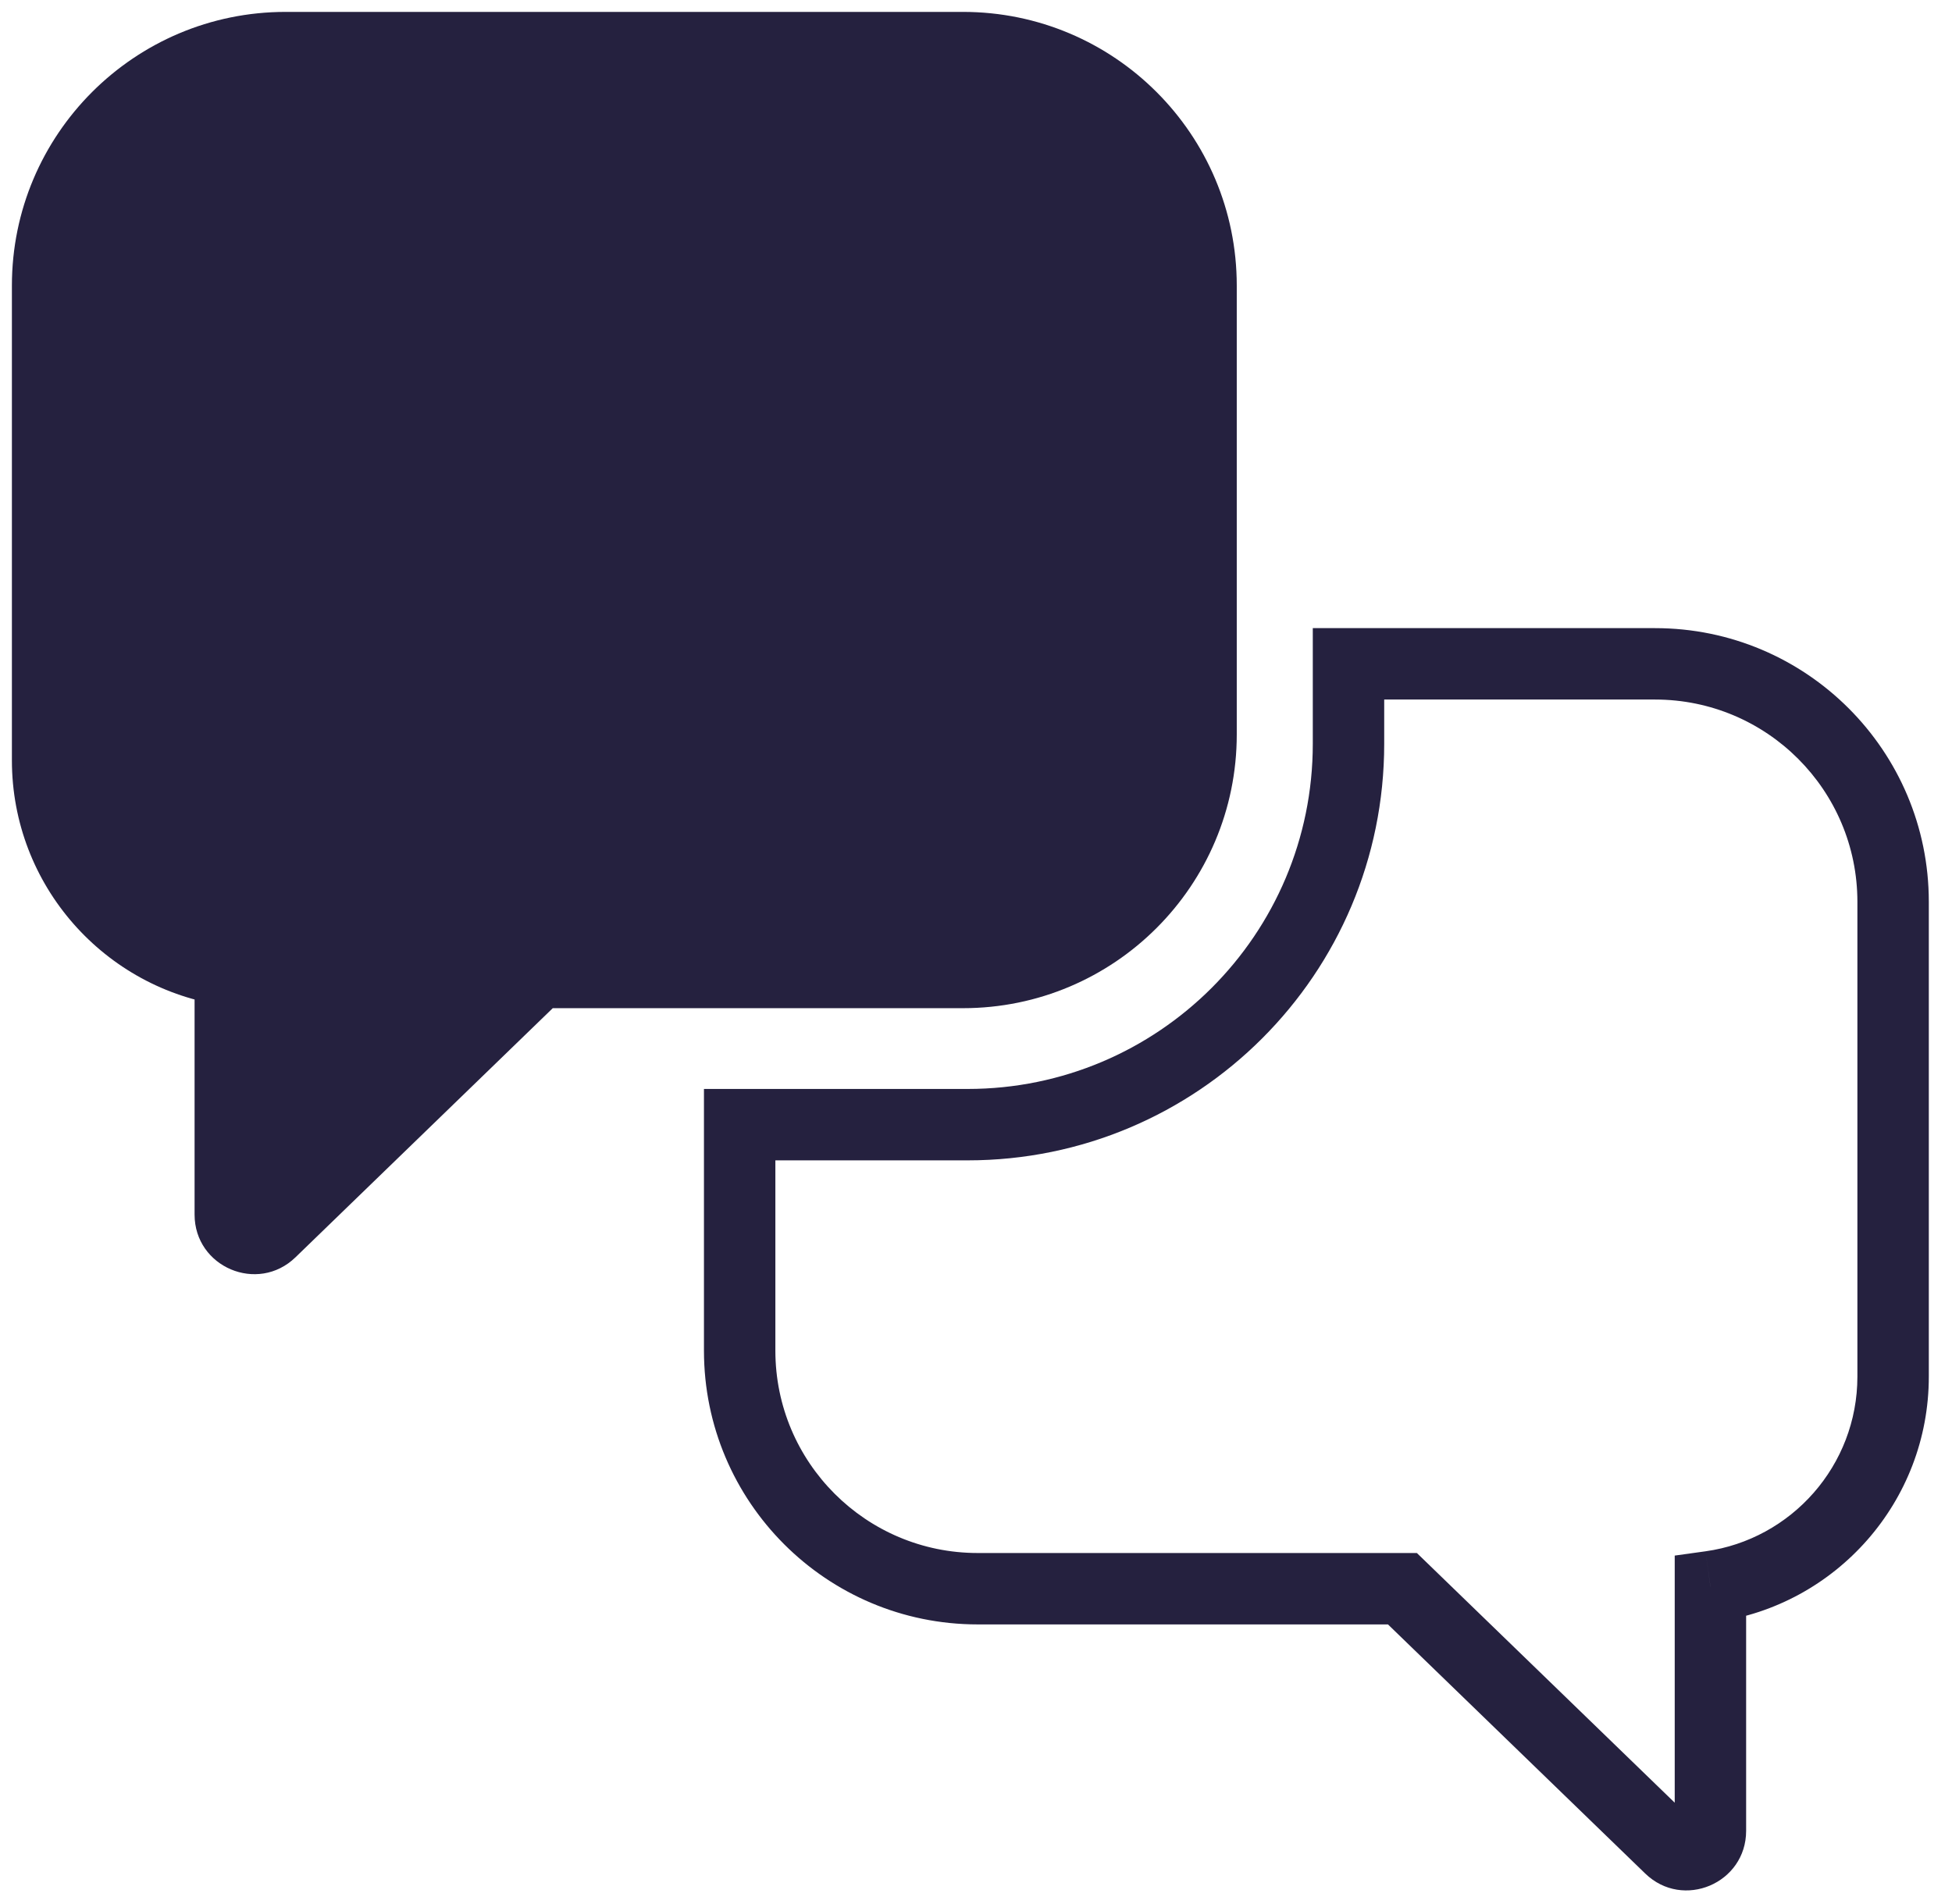
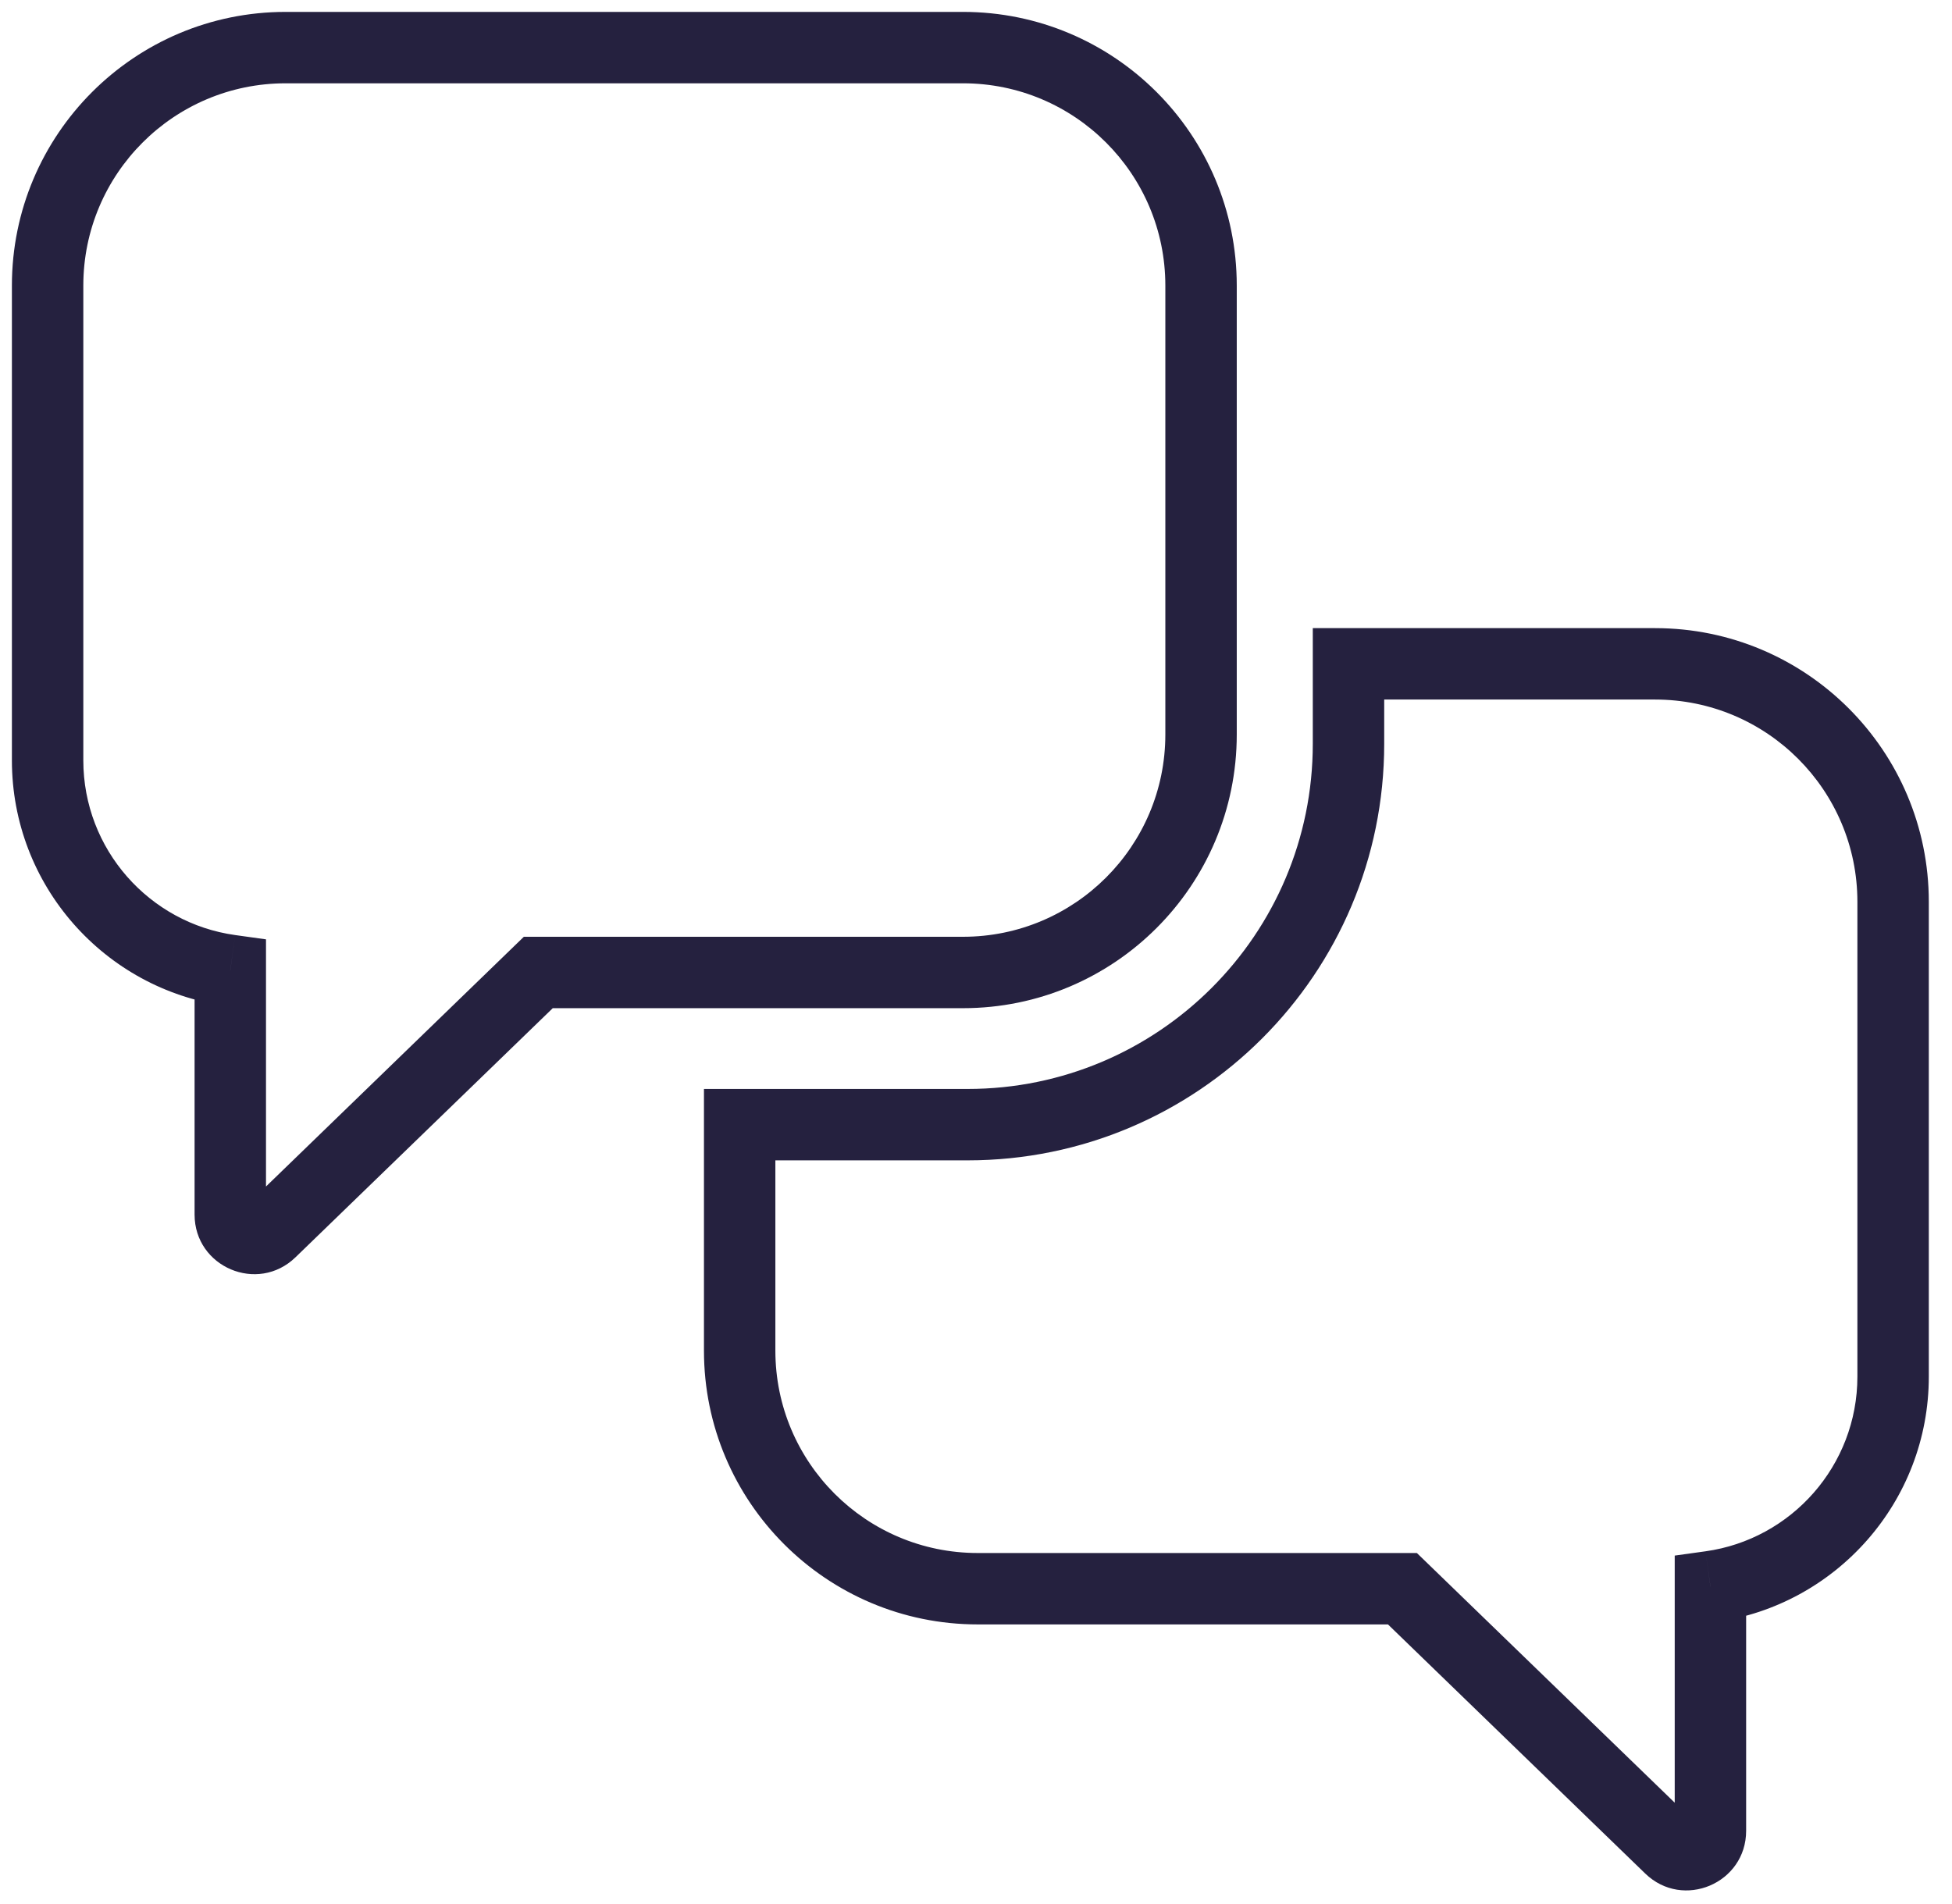
<svg xmlns="http://www.w3.org/2000/svg" width="41" height="40" viewBox="0 0 41 40" fill="none">
-   <path fill-rule="evenodd" clip-rule="evenodd" d="M6 1H20.227C22.988 1 25.227 3.239 25.227 6V15.43C25.227 18.191 22.988 20.43 20.227 20.43H11.307L5.685 25.875C5.367 26.183 4.837 25.958 4.837 25.516V20.387C2.669 20.085 1 18.224 1 15.973V6C1 3.239 3.239 1 6 1Z" fill="#25213F" />
  <path d="M11.307 20.43V19.68H11.003L10.785 19.891L11.307 20.43ZM5.685 25.875L5.163 25.337L5.163 25.337L5.685 25.875ZM4.837 20.387H5.587V19.734L4.94 19.644L4.837 20.387ZM20.227 0.25H6V1.75H20.227V0.25ZM25.977 6C25.977 2.824 23.403 0.25 20.227 0.25V1.75C22.574 1.75 24.477 3.653 24.477 6H25.977ZM25.977 15.43V6H24.477V15.43H25.977ZM20.227 21.18C23.403 21.18 25.977 18.605 25.977 15.43H24.477C24.477 17.777 22.574 19.68 20.227 19.68V21.18ZM11.307 21.18H20.227V19.68H11.307V21.18ZM10.785 19.891L5.163 25.337L6.206 26.414L11.829 20.968L10.785 19.891ZM5.163 25.337C5.321 25.183 5.587 25.295 5.587 25.516H4.087C4.087 26.62 5.413 27.182 6.206 26.414L5.163 25.337ZM5.587 25.516V20.387H4.087V25.516H5.587ZM0.25 15.973C0.25 18.603 2.2 20.777 4.733 21.13L4.94 19.644C3.138 19.393 1.75 17.845 1.75 15.973H0.25ZM0.25 6V15.973H1.75V6H0.25ZM6 0.25C2.824 0.25 0.25 2.824 0.25 6H1.75C1.75 3.653 3.653 1.75 6 1.75V0.25Z" fill="#25213F" />
  <path d="M15.536 23.627V22.877H14.786V23.627H15.536ZM29.456 33.376L29.978 32.837L29.76 32.626H29.456V33.376ZM35.078 38.821L35.6 38.282L35.6 38.282L35.078 38.821ZM35.926 33.333L35.823 32.59L35.176 32.68V33.333H35.926ZM28.324 13.946V13.196H27.574V13.946H28.324ZM14.786 23.627V28.375H16.286V23.627H14.786ZM14.786 28.375C14.786 31.551 17.36 34.126 20.536 34.126V32.626C18.189 32.626 16.286 30.723 16.286 28.375H14.786ZM20.536 34.126H29.456V32.626H20.536V34.126ZM28.934 33.914L34.557 39.36L35.6 38.282L29.978 32.837L28.934 33.914ZM34.557 39.36C35.35 40.128 36.676 39.566 36.676 38.462H35.176C35.176 38.241 35.442 38.129 35.6 38.282L34.557 39.36ZM36.676 38.462V33.333H35.176V38.462H36.676ZM36.03 34.076C38.563 33.723 40.513 31.549 40.513 28.919H39.013C39.013 30.79 37.625 32.339 35.823 32.59L36.03 34.076ZM40.513 28.919V18.946H39.013V28.919H40.513ZM40.513 18.946C40.513 15.77 37.939 13.196 34.763 13.196V14.696C37.11 14.696 39.013 16.599 39.013 18.946H40.513ZM34.763 13.196H28.324V14.696H34.763V13.196ZM27.574 13.946V15.627H29.074V13.946H27.574ZM27.574 15.627C27.574 19.631 24.328 22.877 20.324 22.877V24.377C25.156 24.377 29.074 20.46 29.074 15.627H27.574ZM20.324 22.877H15.536V24.377H20.324V22.877Z" fill="#25213F" />
</svg>